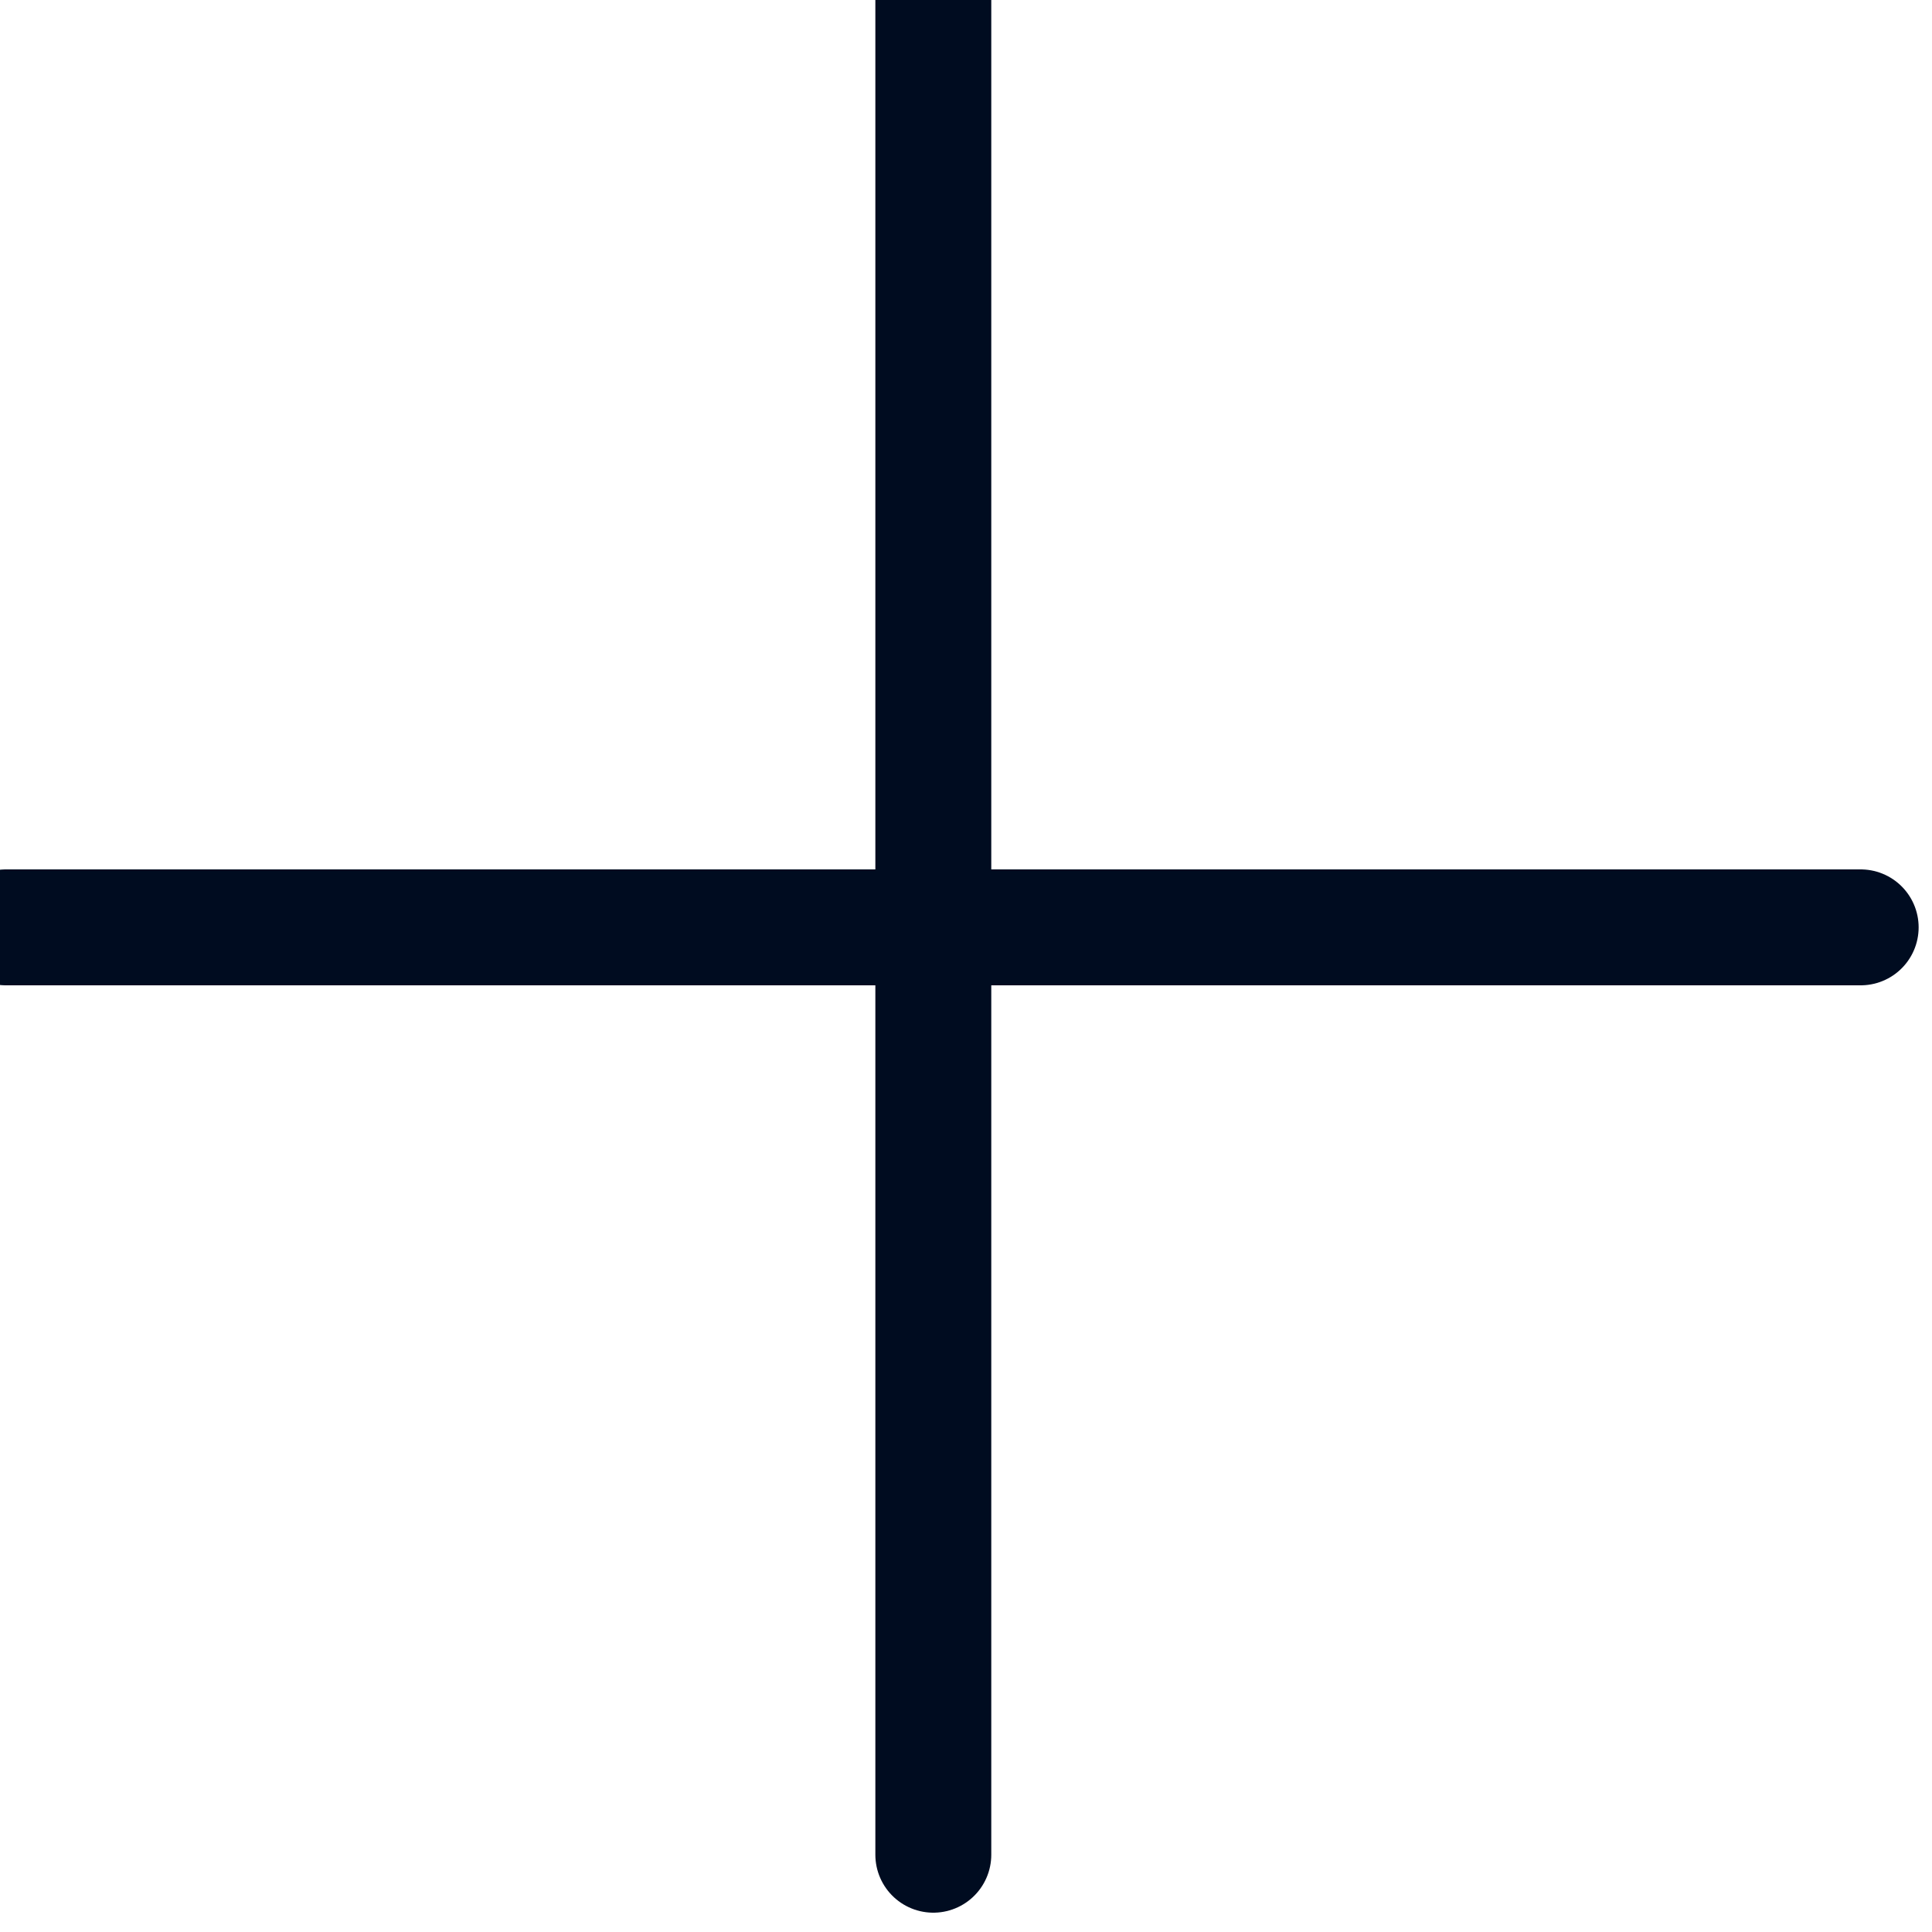
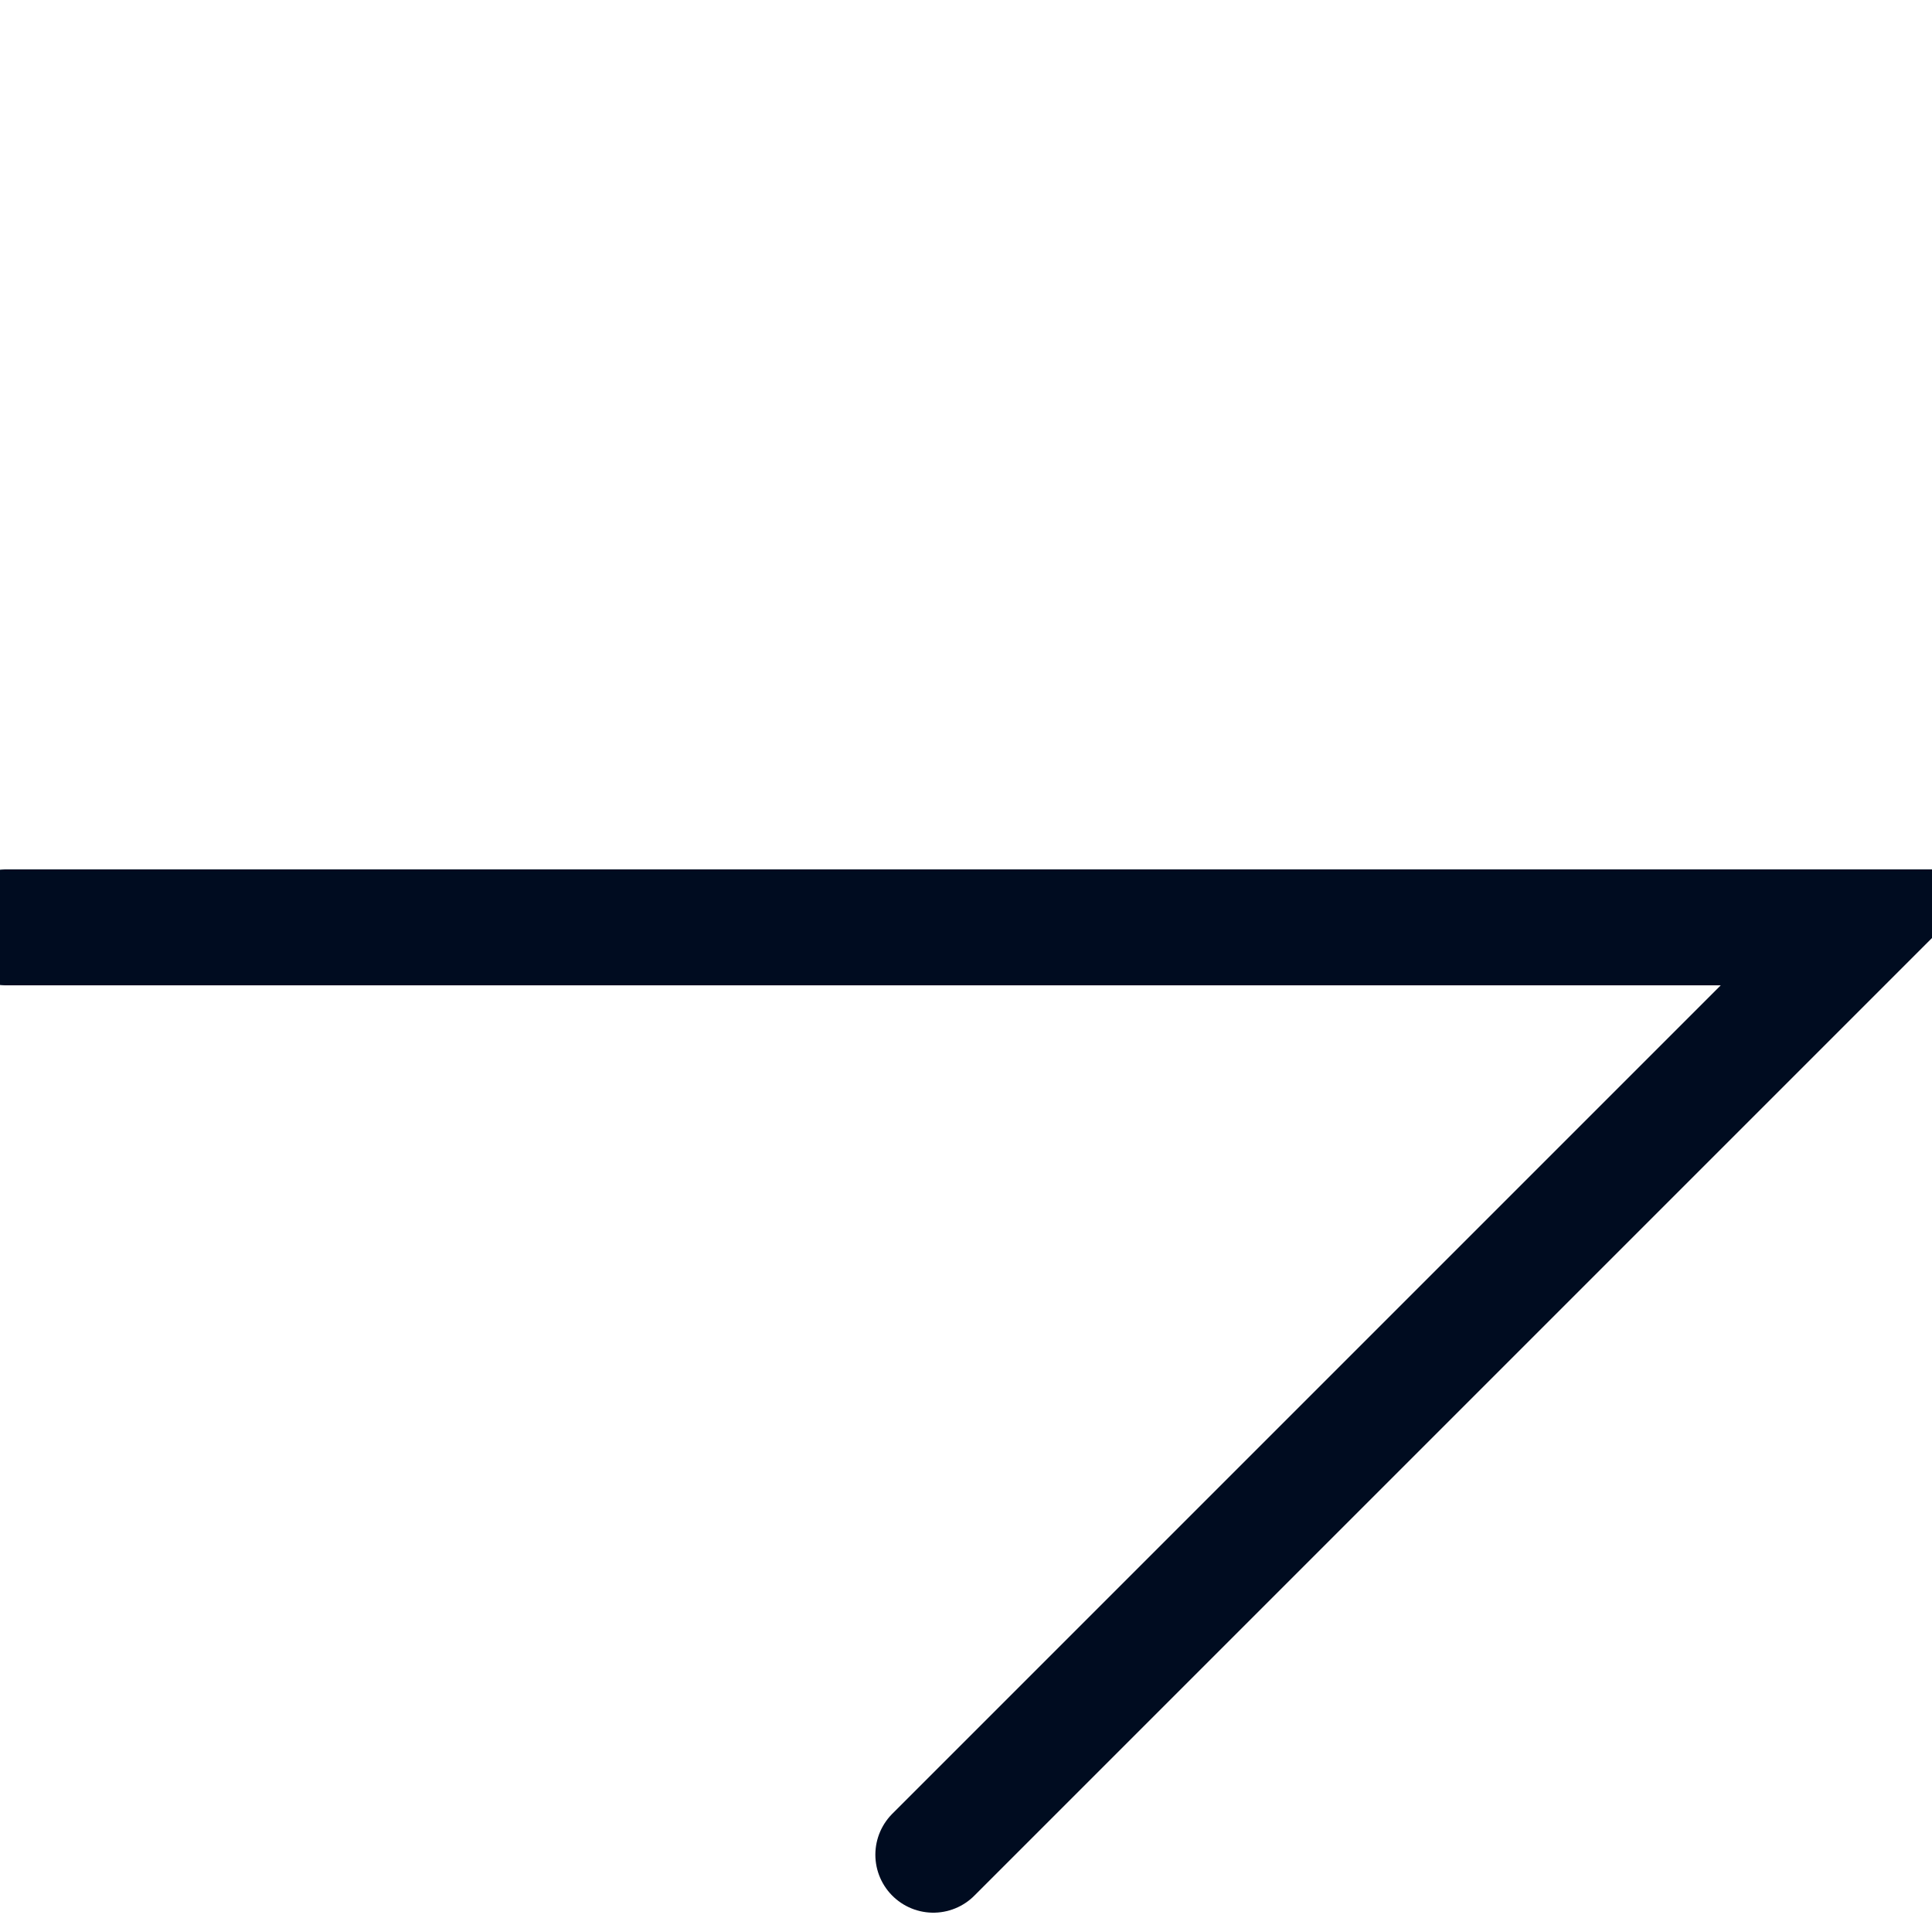
<svg xmlns="http://www.w3.org/2000/svg" width="12px" height="12px" viewBox="0 0 12 12" version="1.1">
  <title>icon / +</title>
  <desc>Created with Sketch.</desc>
  <g id="Symbols" stroke="none" stroke-width="1" fill="none" fill-rule="evenodd" stroke-linecap="round">
    <g id="mb/-footer-Mobile" transform="translate(-297, -355)" stroke="#000c20" stroke-width="0.72">
      <g id="icon-/-+" transform="translate(297.037, 355)">
-         <path d="M2.5433646e-16,5.76 L11.52,5.76 M5.76,-1.45724391e-13 L5.76,11.52" id="Combined-Shape" />
+         <path d="M2.5433646e-16,5.76 L11.52,5.76 L5.76,11.52" id="Combined-Shape" />
      </g>
    </g>
  </g>
</svg>